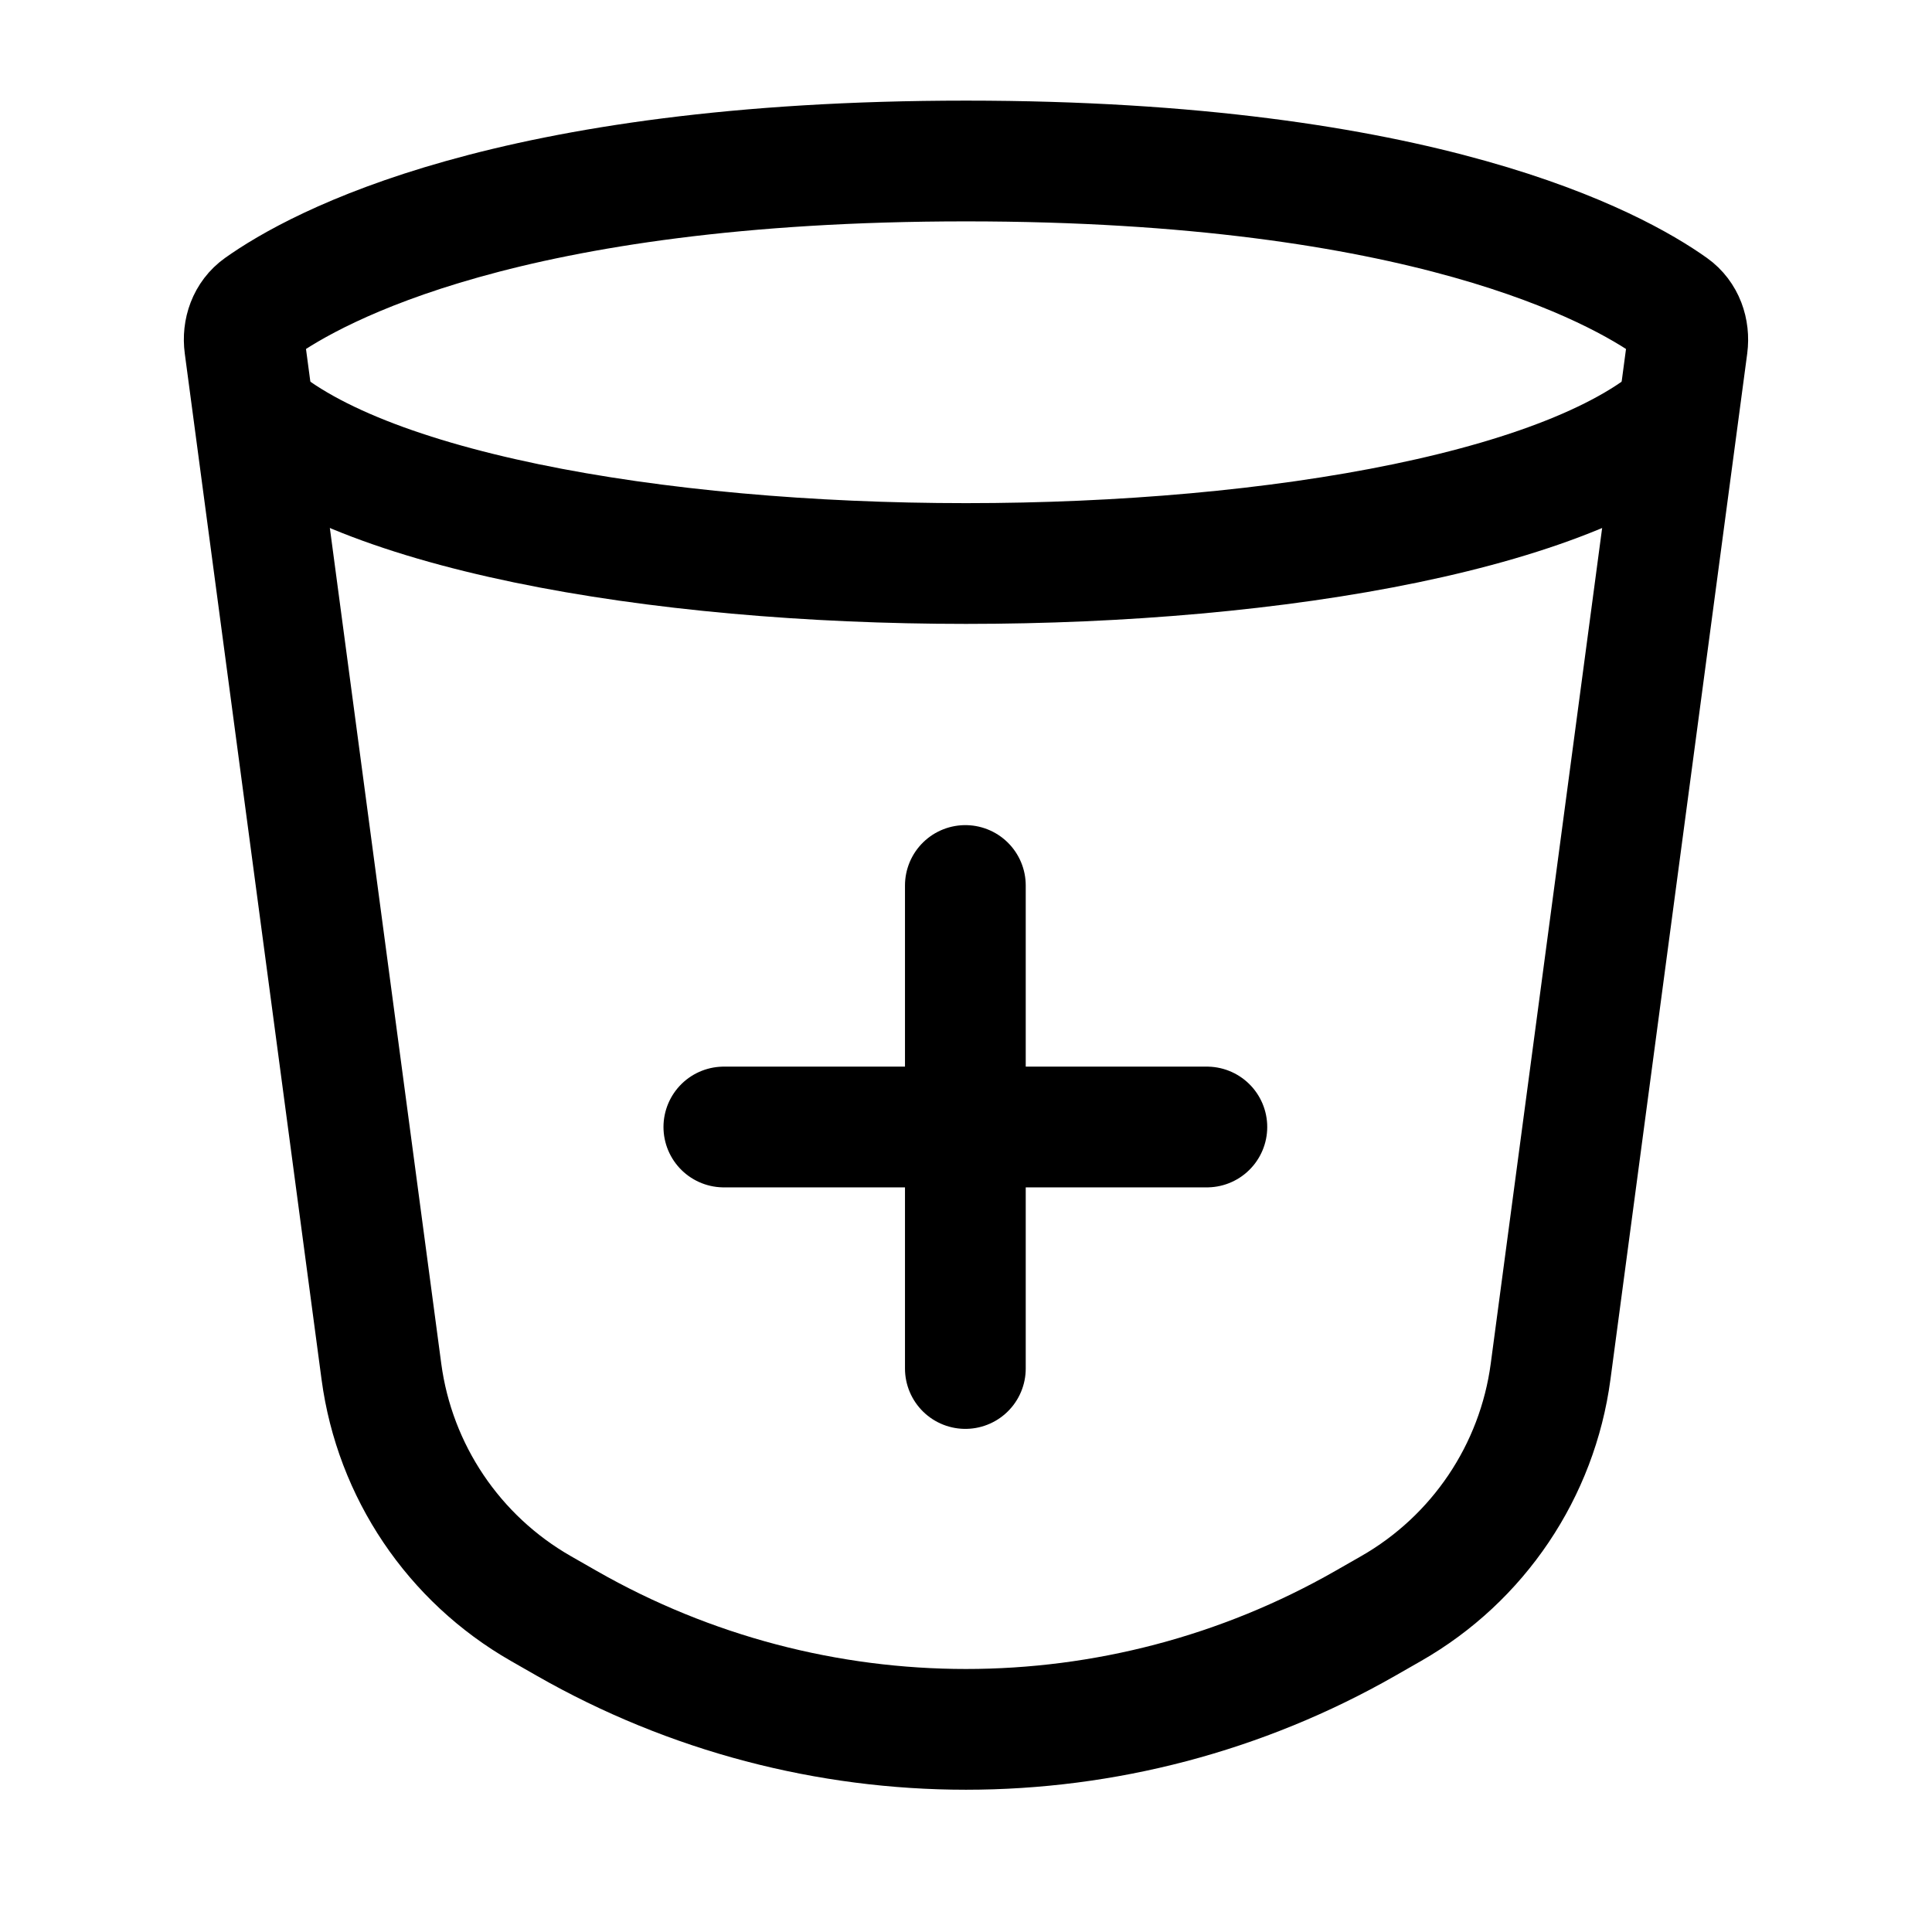
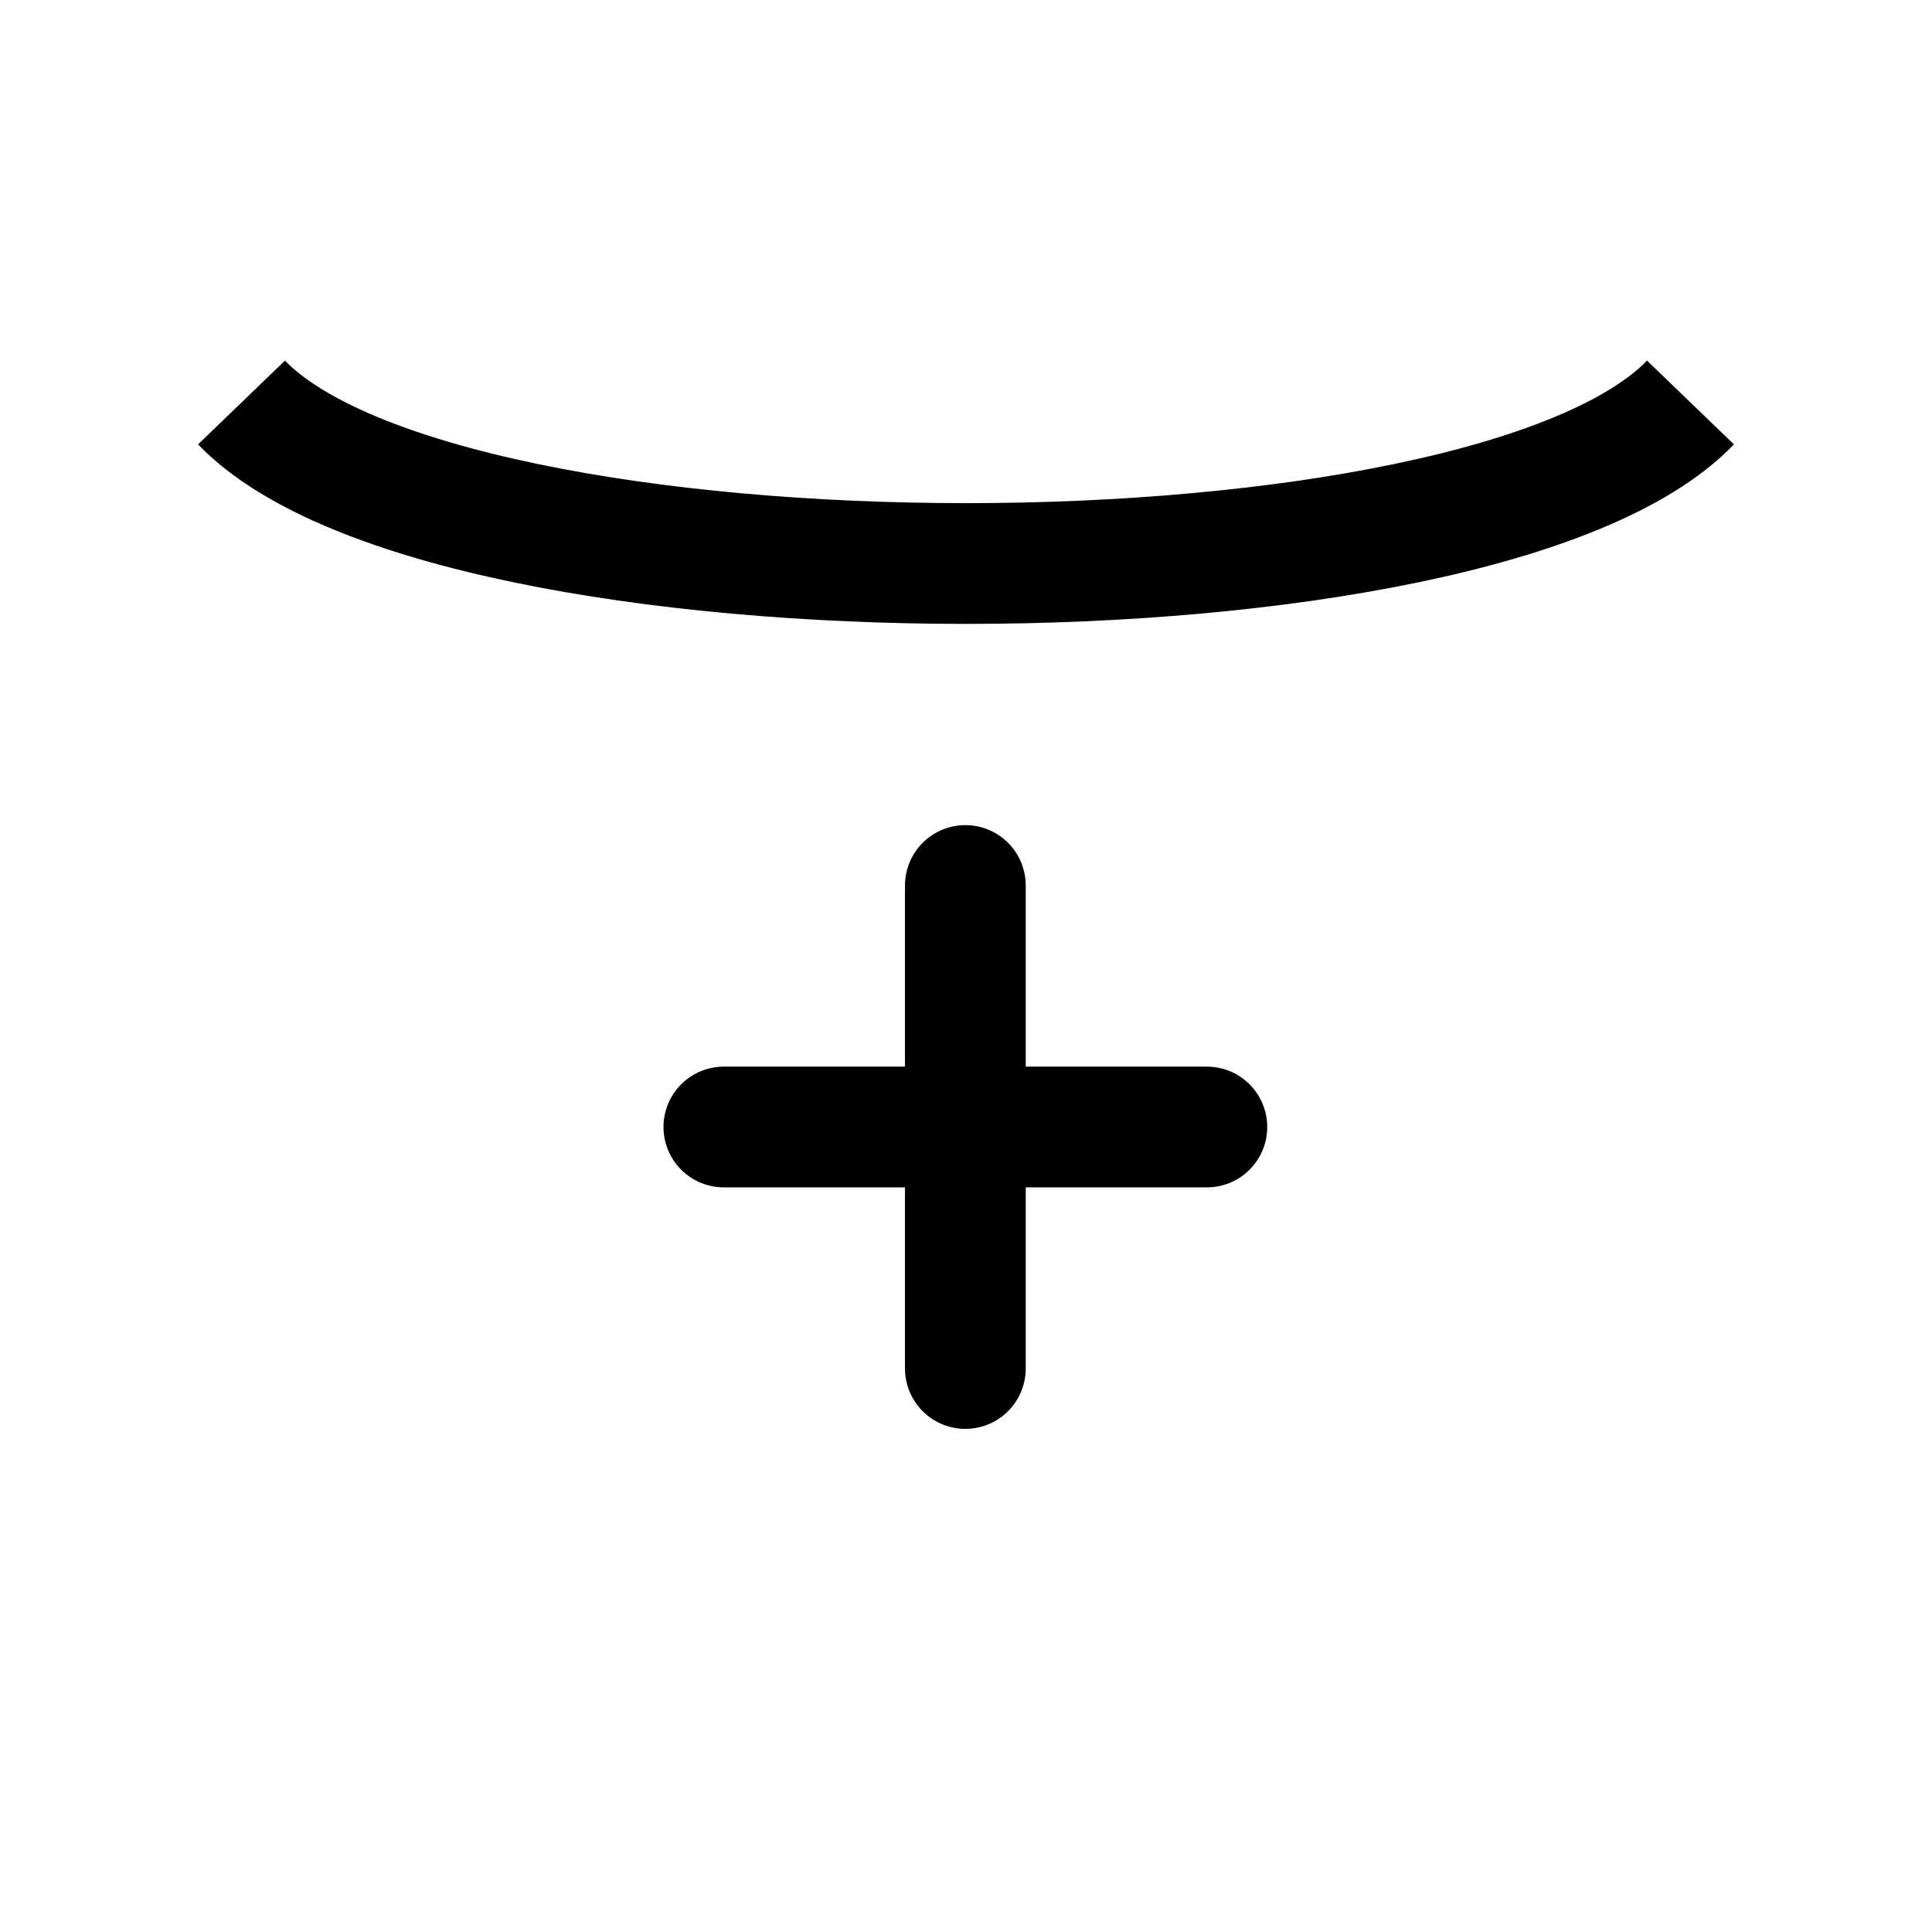
<svg xmlns="http://www.w3.org/2000/svg" width="800px" height="800px" viewBox="0 0 24 24" fill="none">
  <path d="M8.992 14H11.992M14.992 14H11.992M11.992 14V11M11.992 14V17" stroke="#000000" stroke-width="1.5" stroke-linecap="round" stroke-linejoin="round" />
-   <path d="M3.039 4.294C3.014 4.109 3.079 3.923 3.231 3.815C3.927 3.32 6.314 2 12 2C17.686 2 20.073 3.32 20.769 3.815C20.921 3.923 20.985 4.109 20.961 4.294L19.262 17.038C19.097 18.274 18.364 19.363 17.281 19.982L16.961 20.165C13.887 21.922 10.113 21.922 7.039 20.165L6.719 19.982C5.636 19.363 4.903 18.274 4.738 17.038L3.039 4.294Z" stroke="#000000" stroke-width="1.5" />
  <path d="M3 5C5.571 7.667 18.429 7.667 21 5" stroke="#000000" stroke-width="1.5" />
</svg>